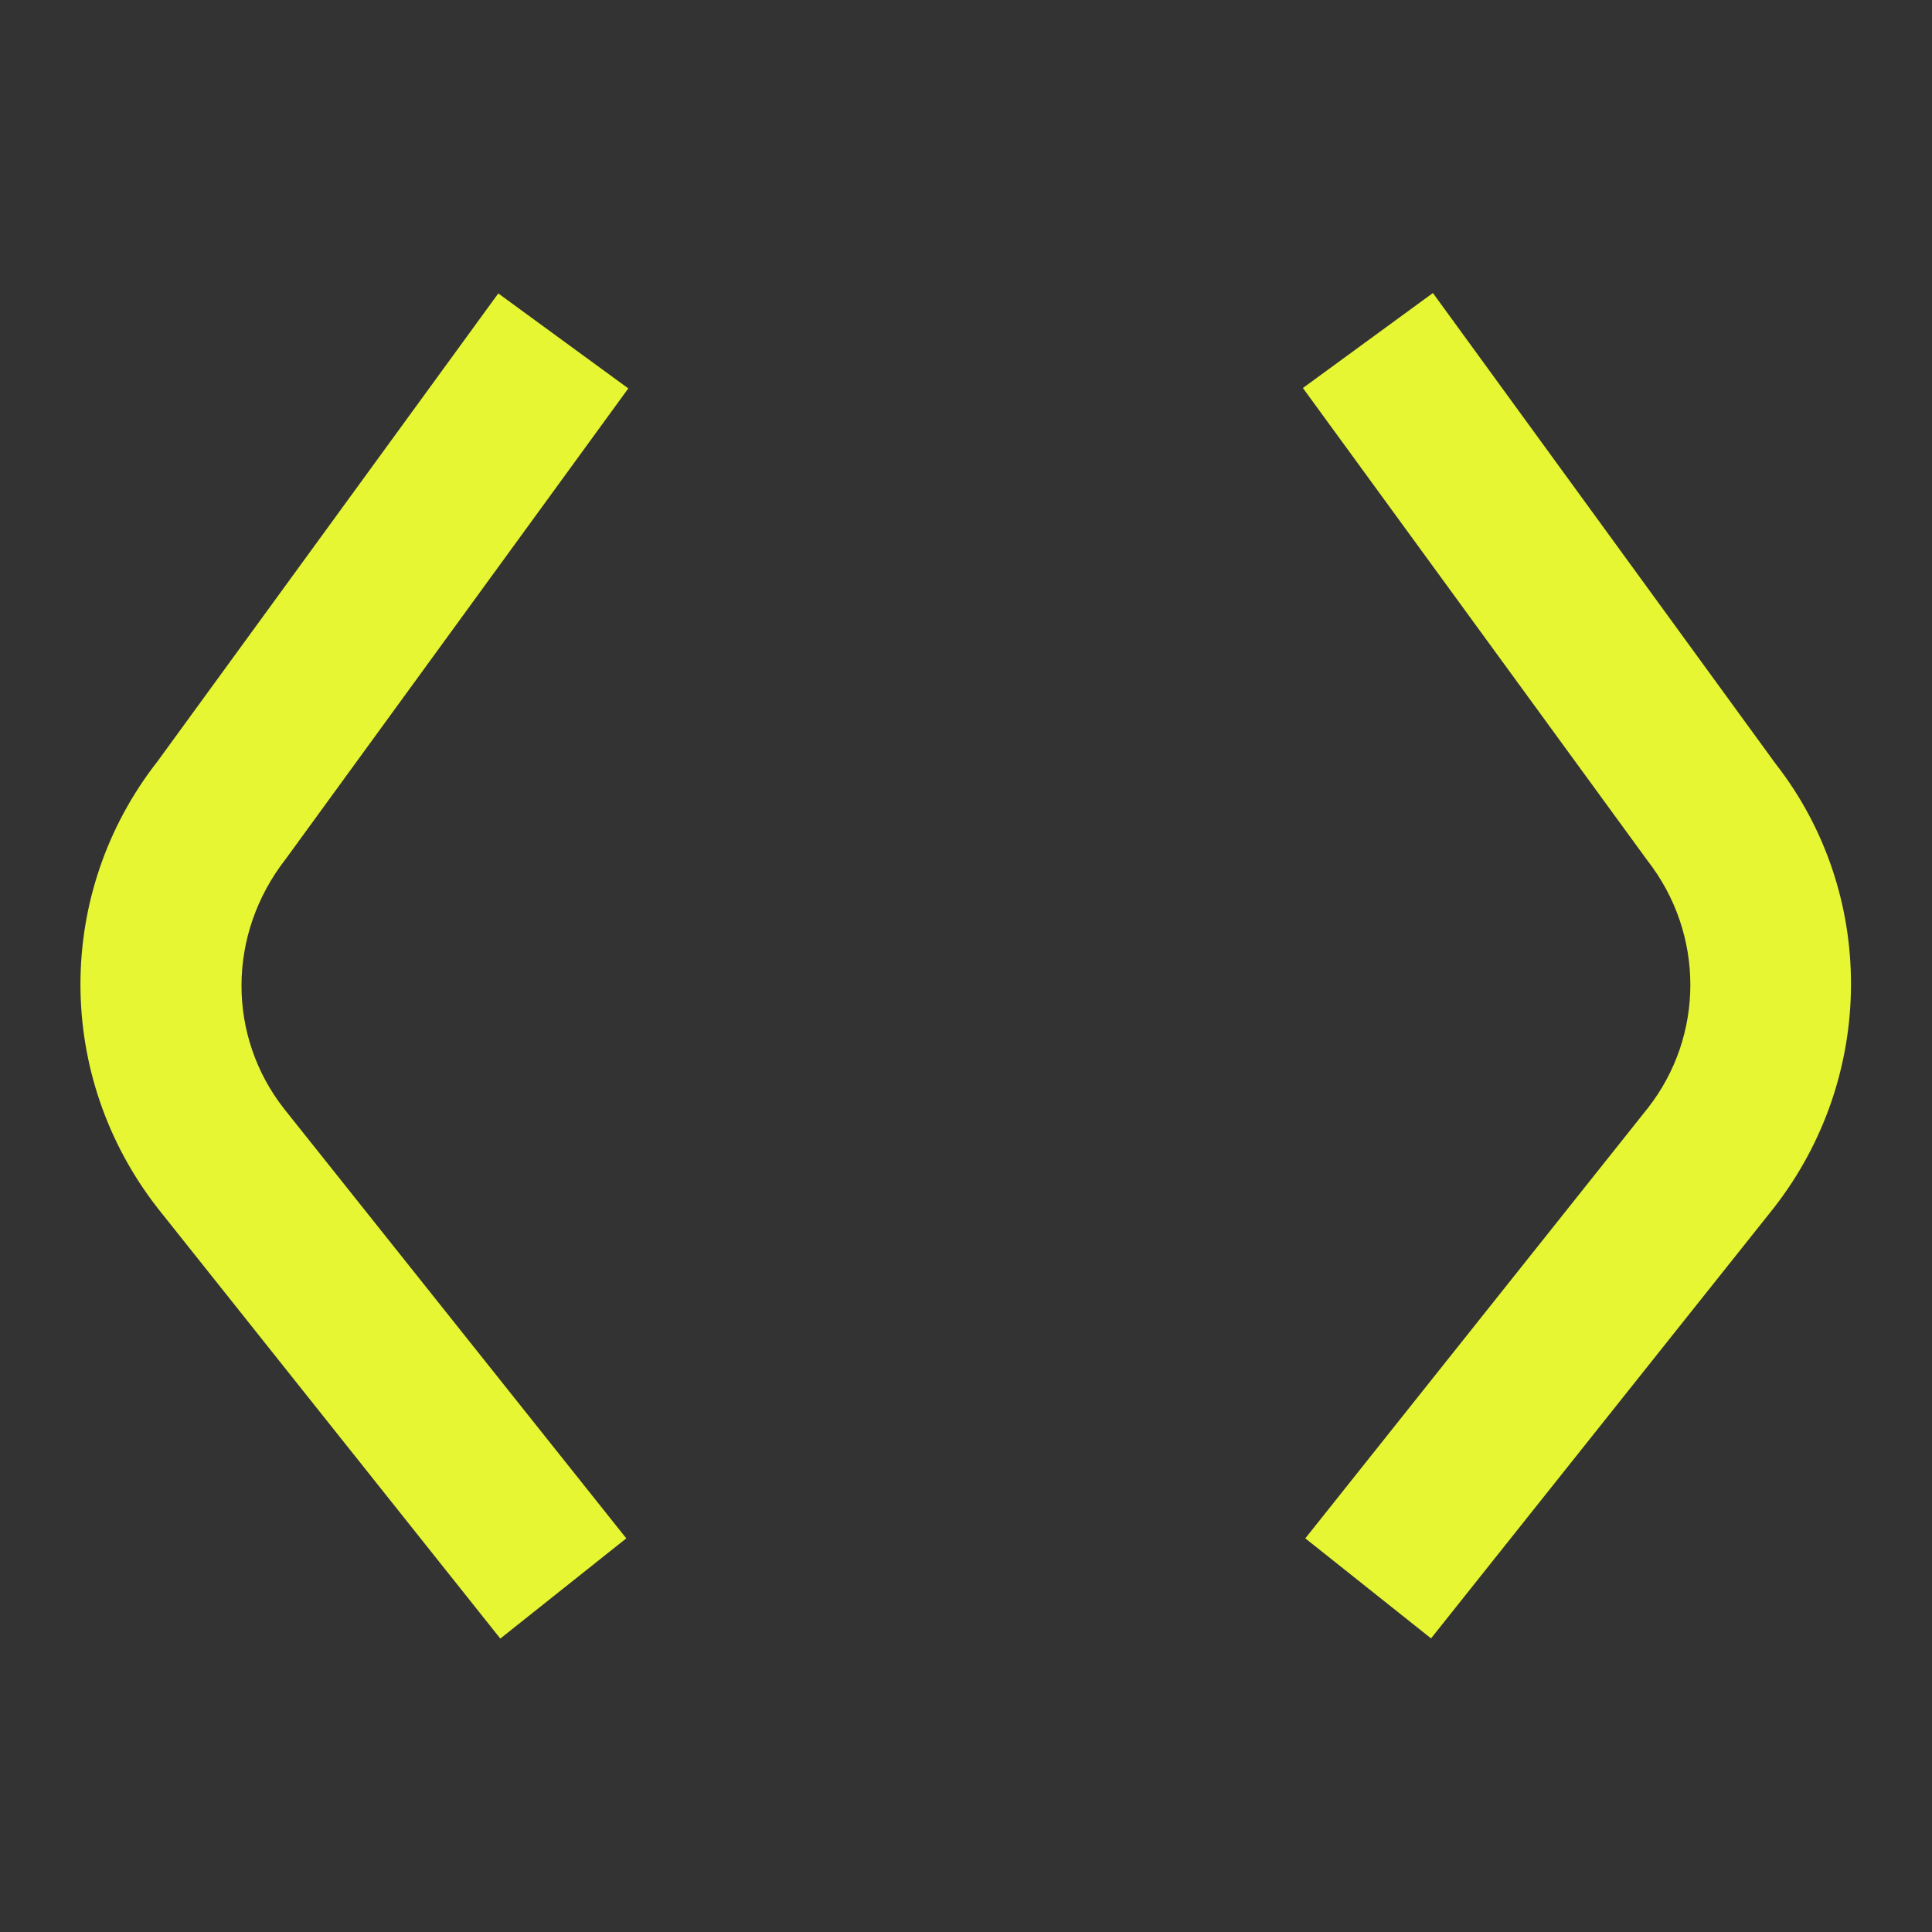
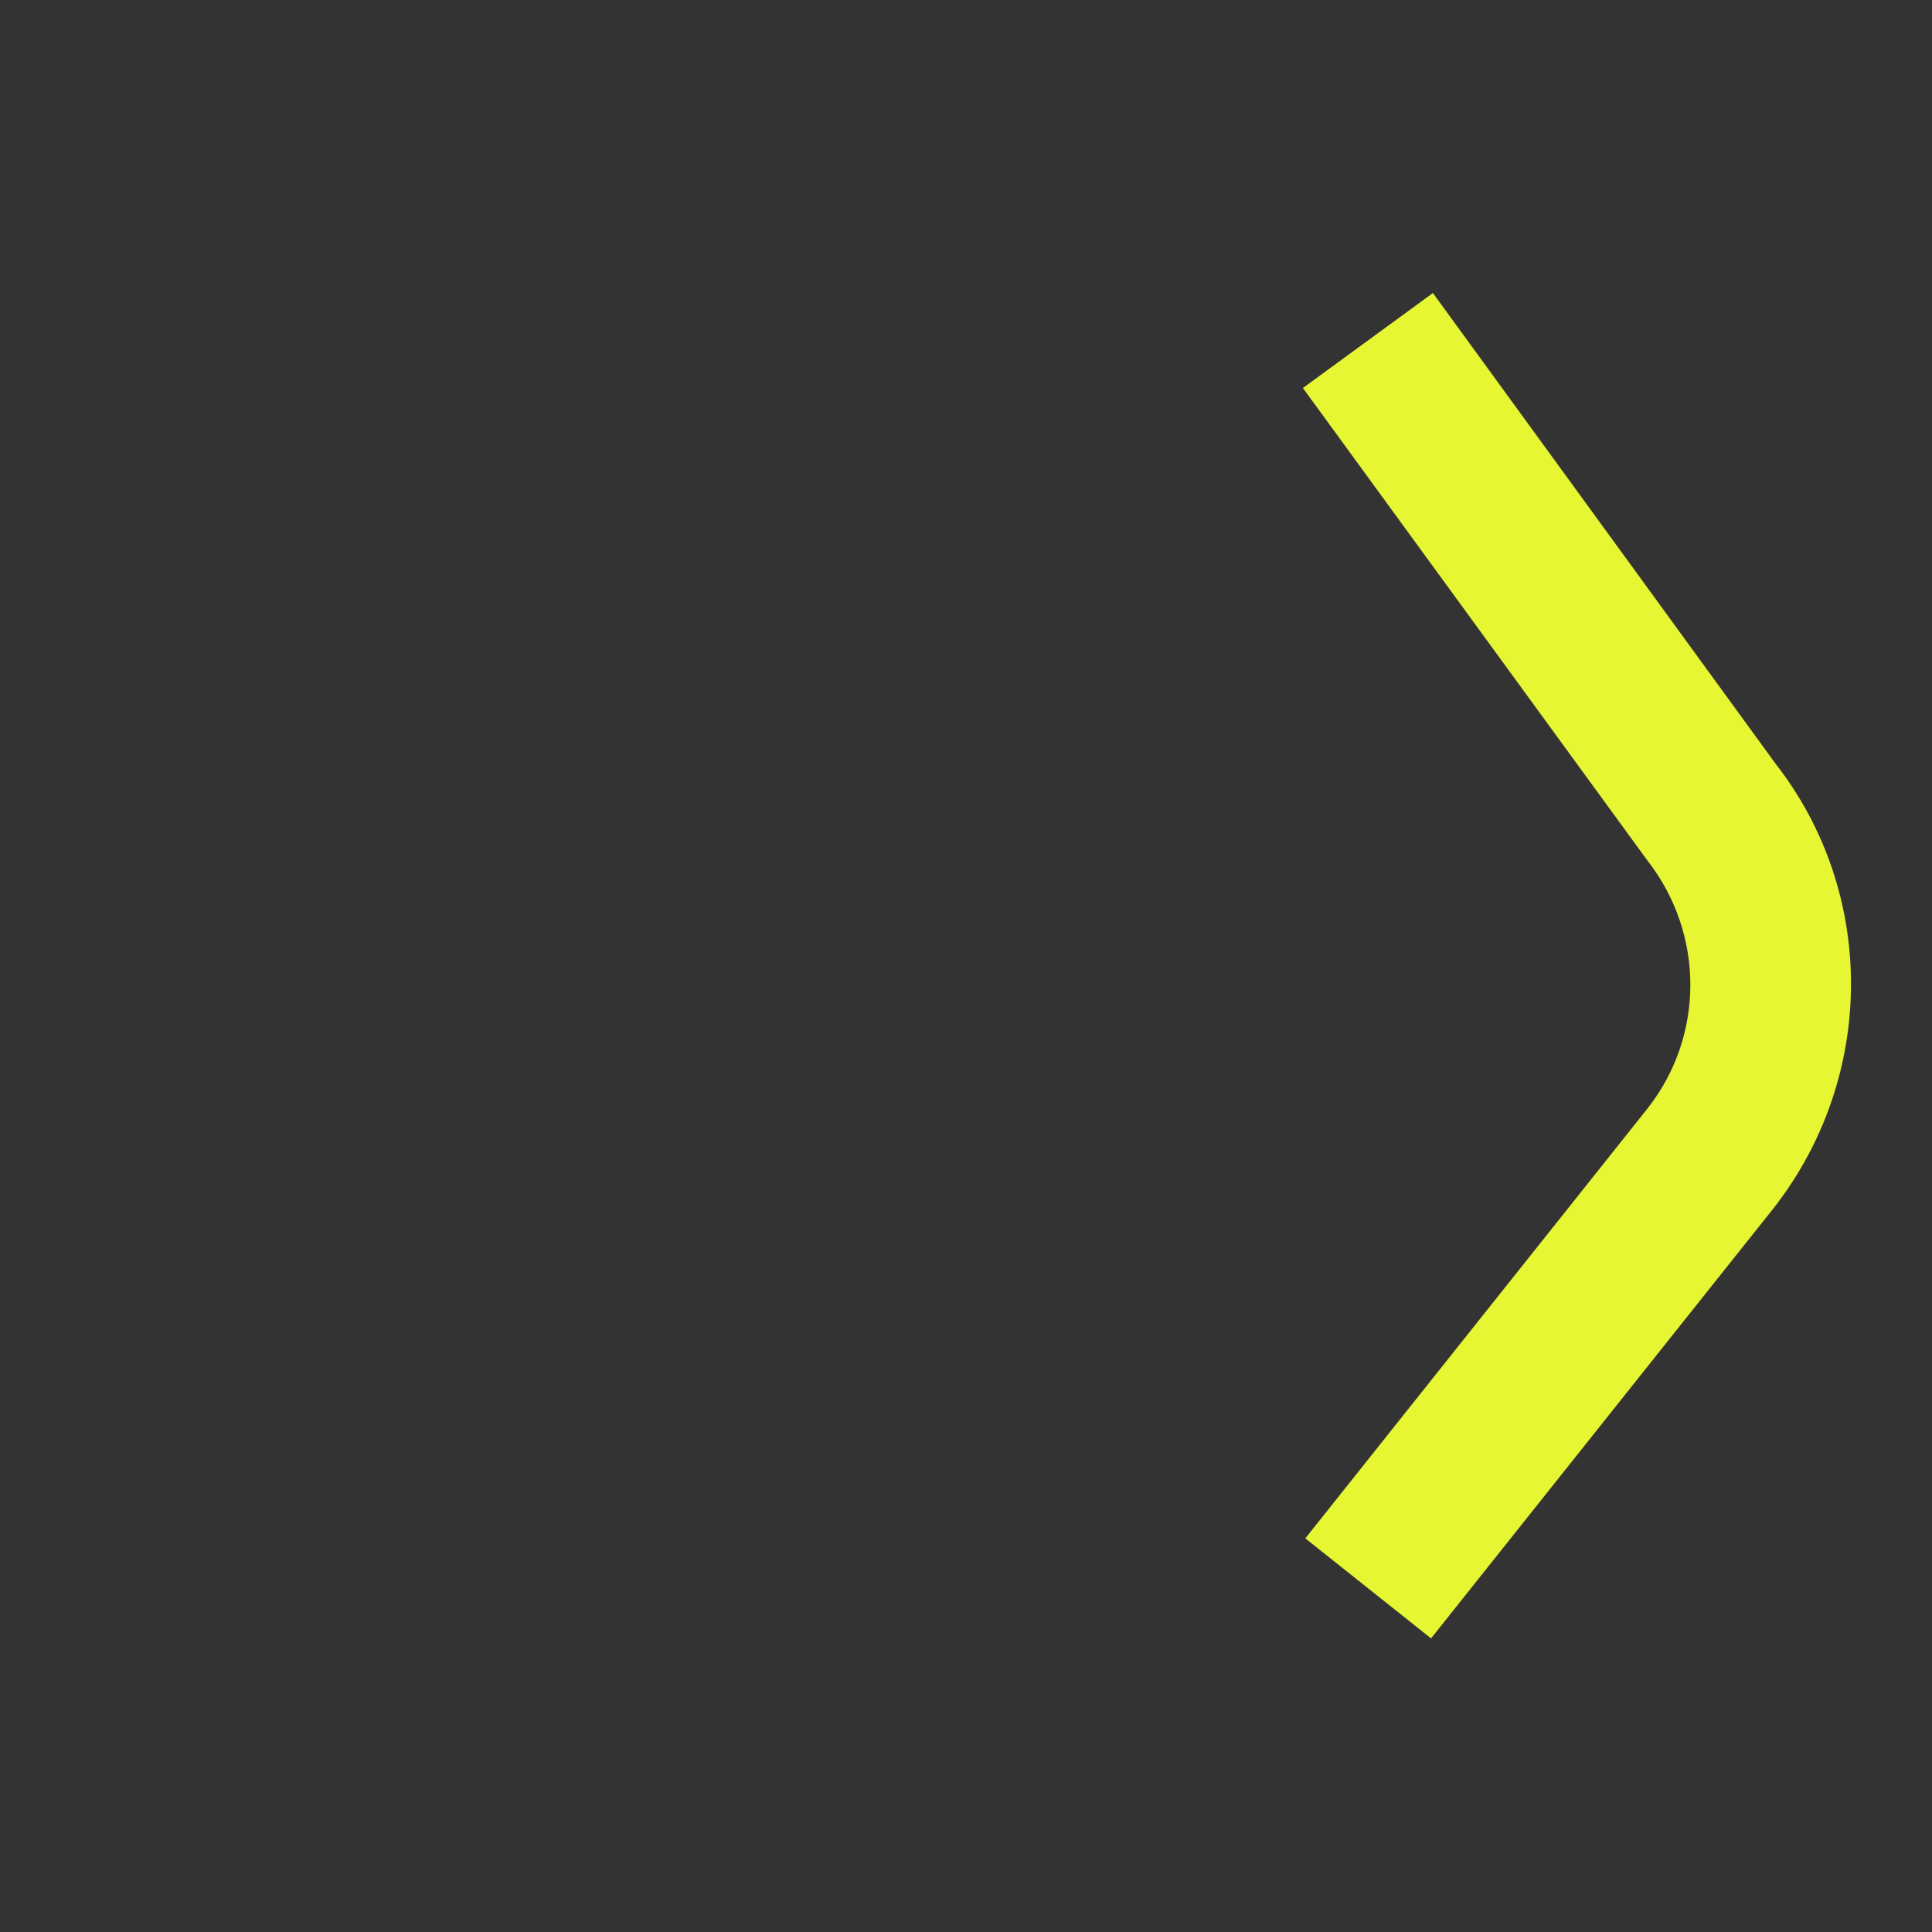
<svg xmlns="http://www.w3.org/2000/svg" id="code_amarelo-lima" viewBox="0 0 48 48">
  <rect x="0" y="0" width="48" height="48" fill="#333333" stroke="none" />
  <defs>
    <style>.cls-1{fill:#e6f632;}</style>
  </defs>
-   <path class="cls-1" d="M12.43,40.71L3.92,30.02c-2.56-3.28-2.56-7.84-.01-11.1L12.38,7.29l3.23,2.36-8.51,11.69c-1.46,1.87-1.46,4.4-.04,6.21l8.5,10.67-3.13,2.49Z" />
  <path class="cls-1" d="M35.56,40.71l-3.13-2.49,8.51-10.69c1.41-1.8,1.41-4.33-.01-6.15l-8.56-11.74,3.23-2.36,8.51,11.69c2.51,3.21,2.51,7.77-.04,11.04l-8.52,10.7Z" />
</svg>